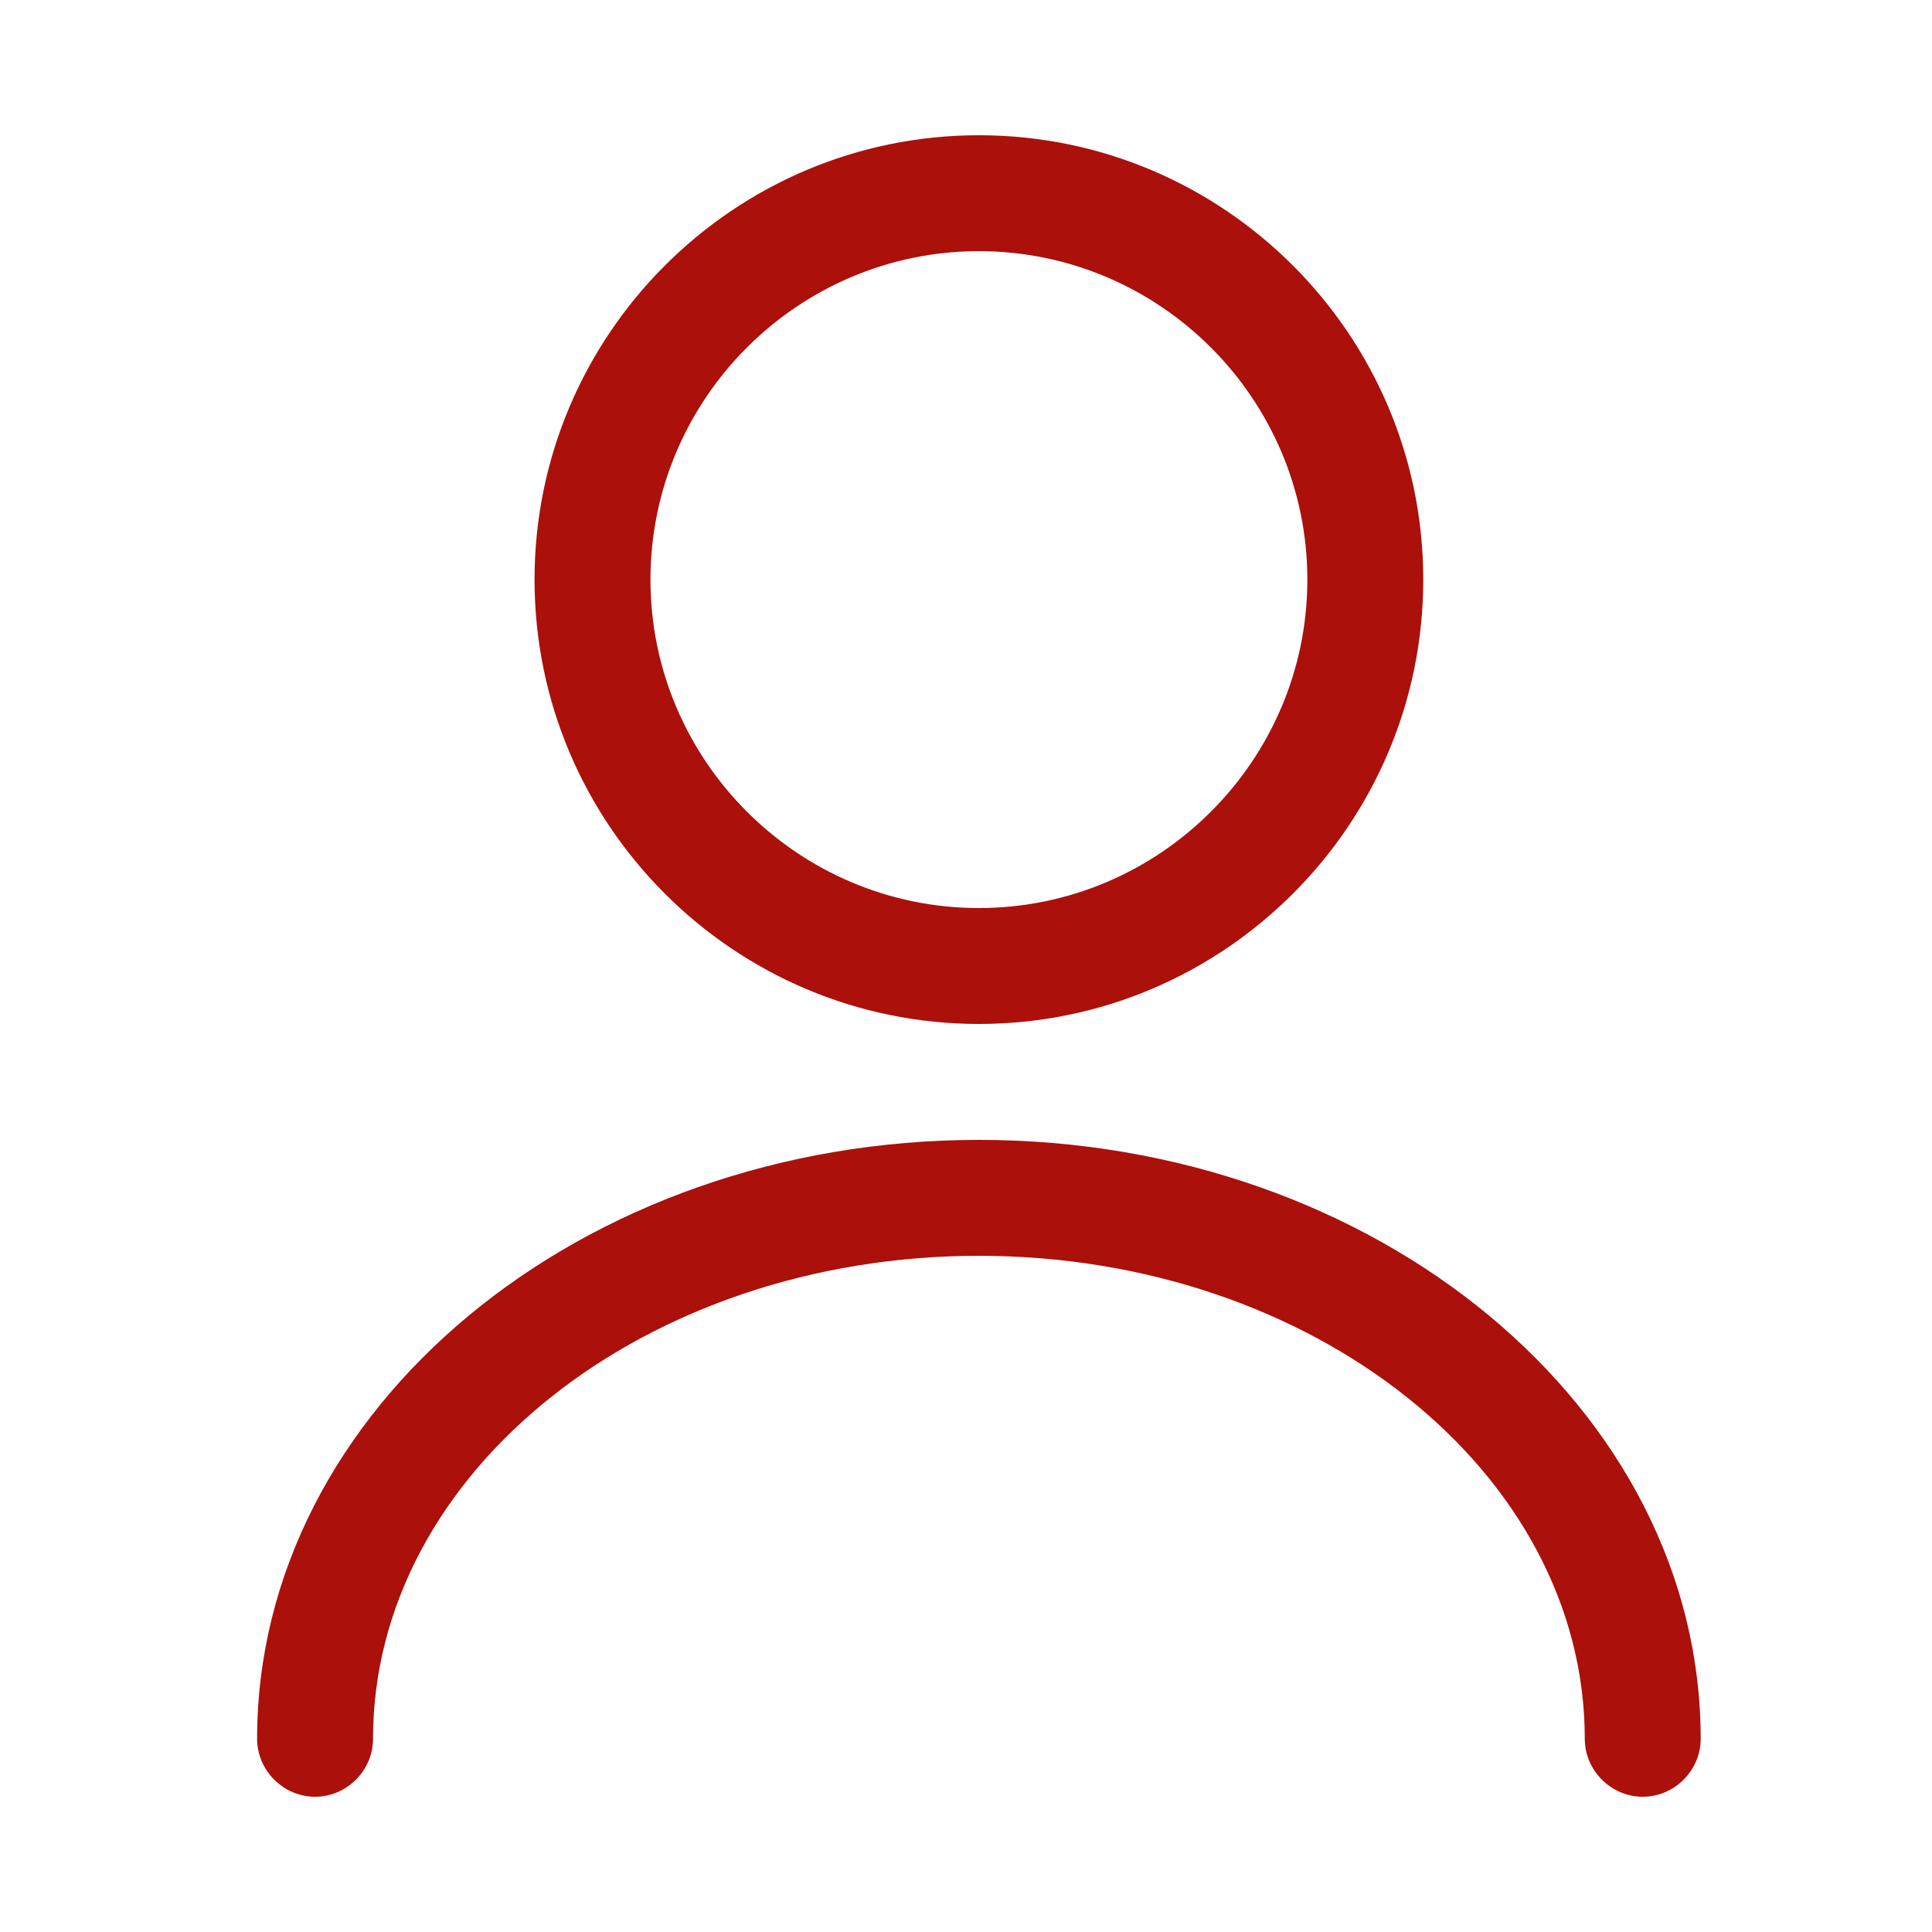
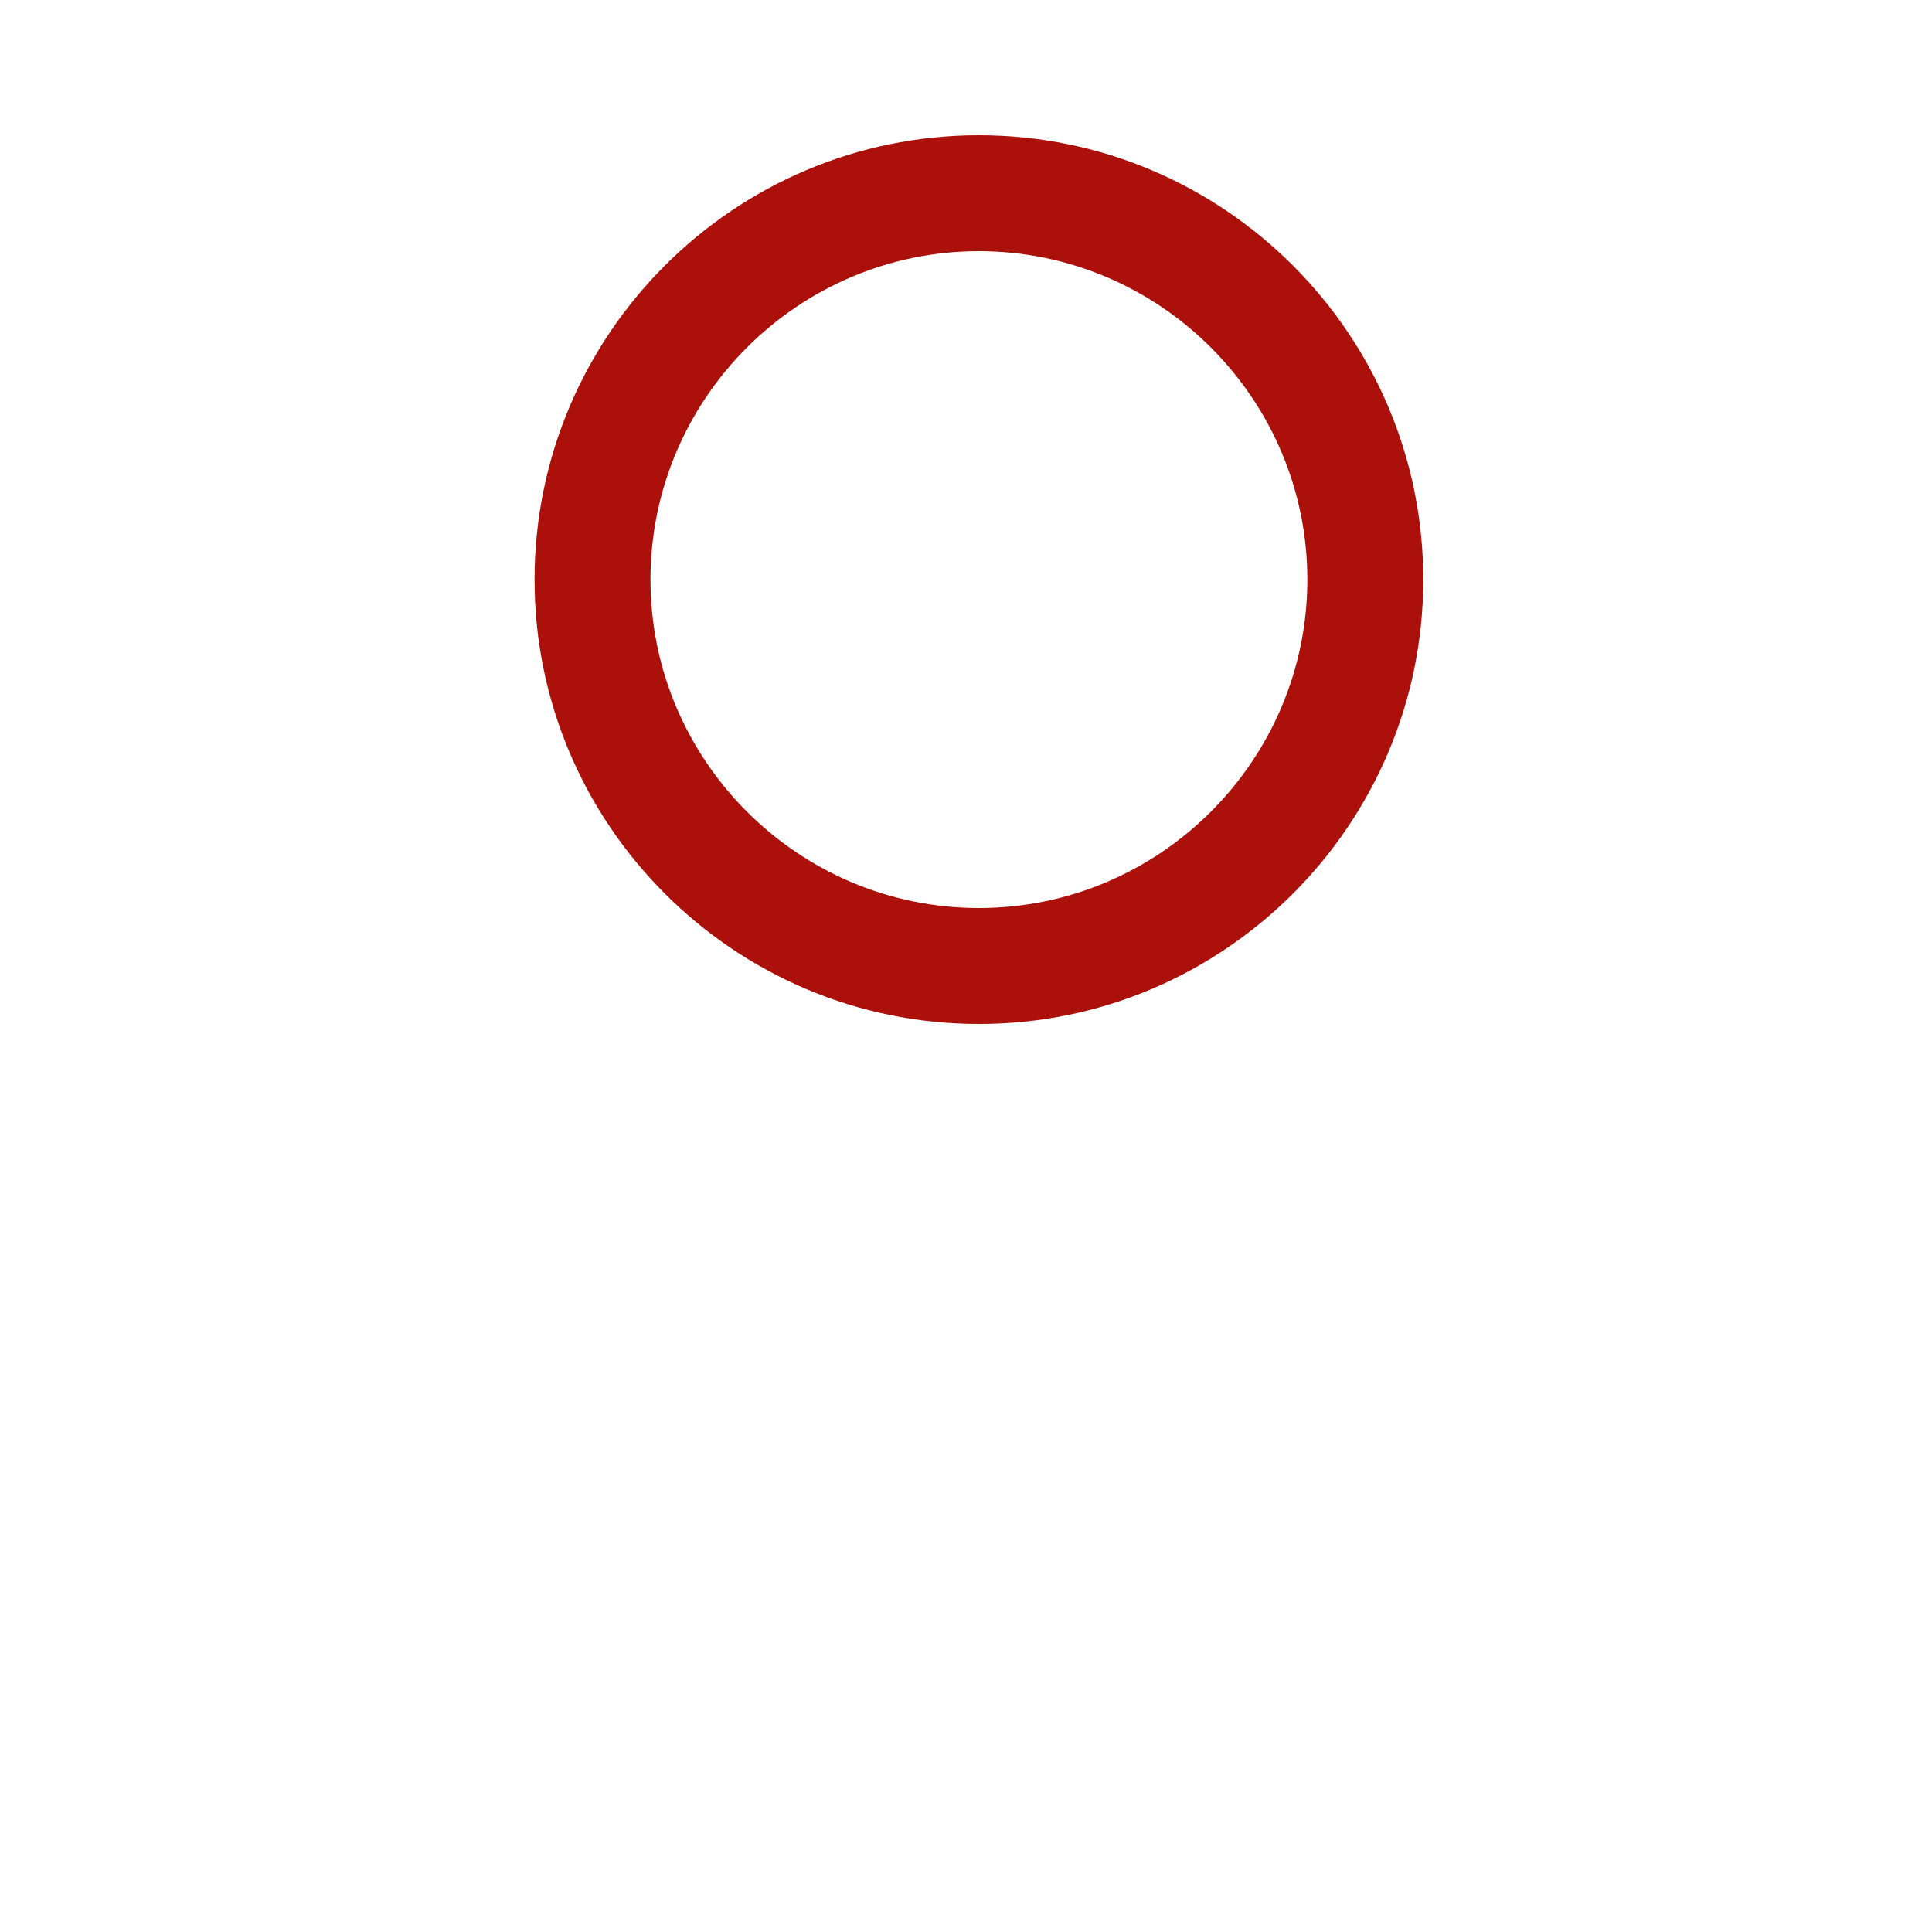
<svg xmlns="http://www.w3.org/2000/svg" width="25" height="25" viewBox="0 0 25 25" fill="none">
  <path d="M12.667 13.25C9.497 13.25 6.917 10.67 6.917 7.5C6.917 4.33 9.497 1.75 12.667 1.75C15.837 1.75 18.417 4.33 18.417 7.5C18.417 10.67 15.837 13.25 12.667 13.25ZM12.667 3.25C10.327 3.25 8.417 5.16 8.417 7.5C8.417 9.84 10.327 11.75 12.667 11.75C15.007 11.75 16.917 9.84 16.917 7.5C16.917 5.16 15.007 3.25 12.667 3.25Z" fill="#AB100B" />
-   <path d="M21.257 23.25C20.847 23.25 20.507 22.91 20.507 22.5C20.507 19.05 16.987 16.25 12.667 16.25C8.347 16.25 4.827 19.05 4.827 22.5C4.827 22.91 4.487 23.25 4.077 23.25C3.667 23.25 3.327 22.91 3.327 22.5C3.327 18.23 7.517 14.75 12.667 14.75C17.817 14.75 22.007 18.23 22.007 22.5C22.007 22.91 21.667 23.25 21.257 23.25Z" fill="#AB100B" />
</svg>